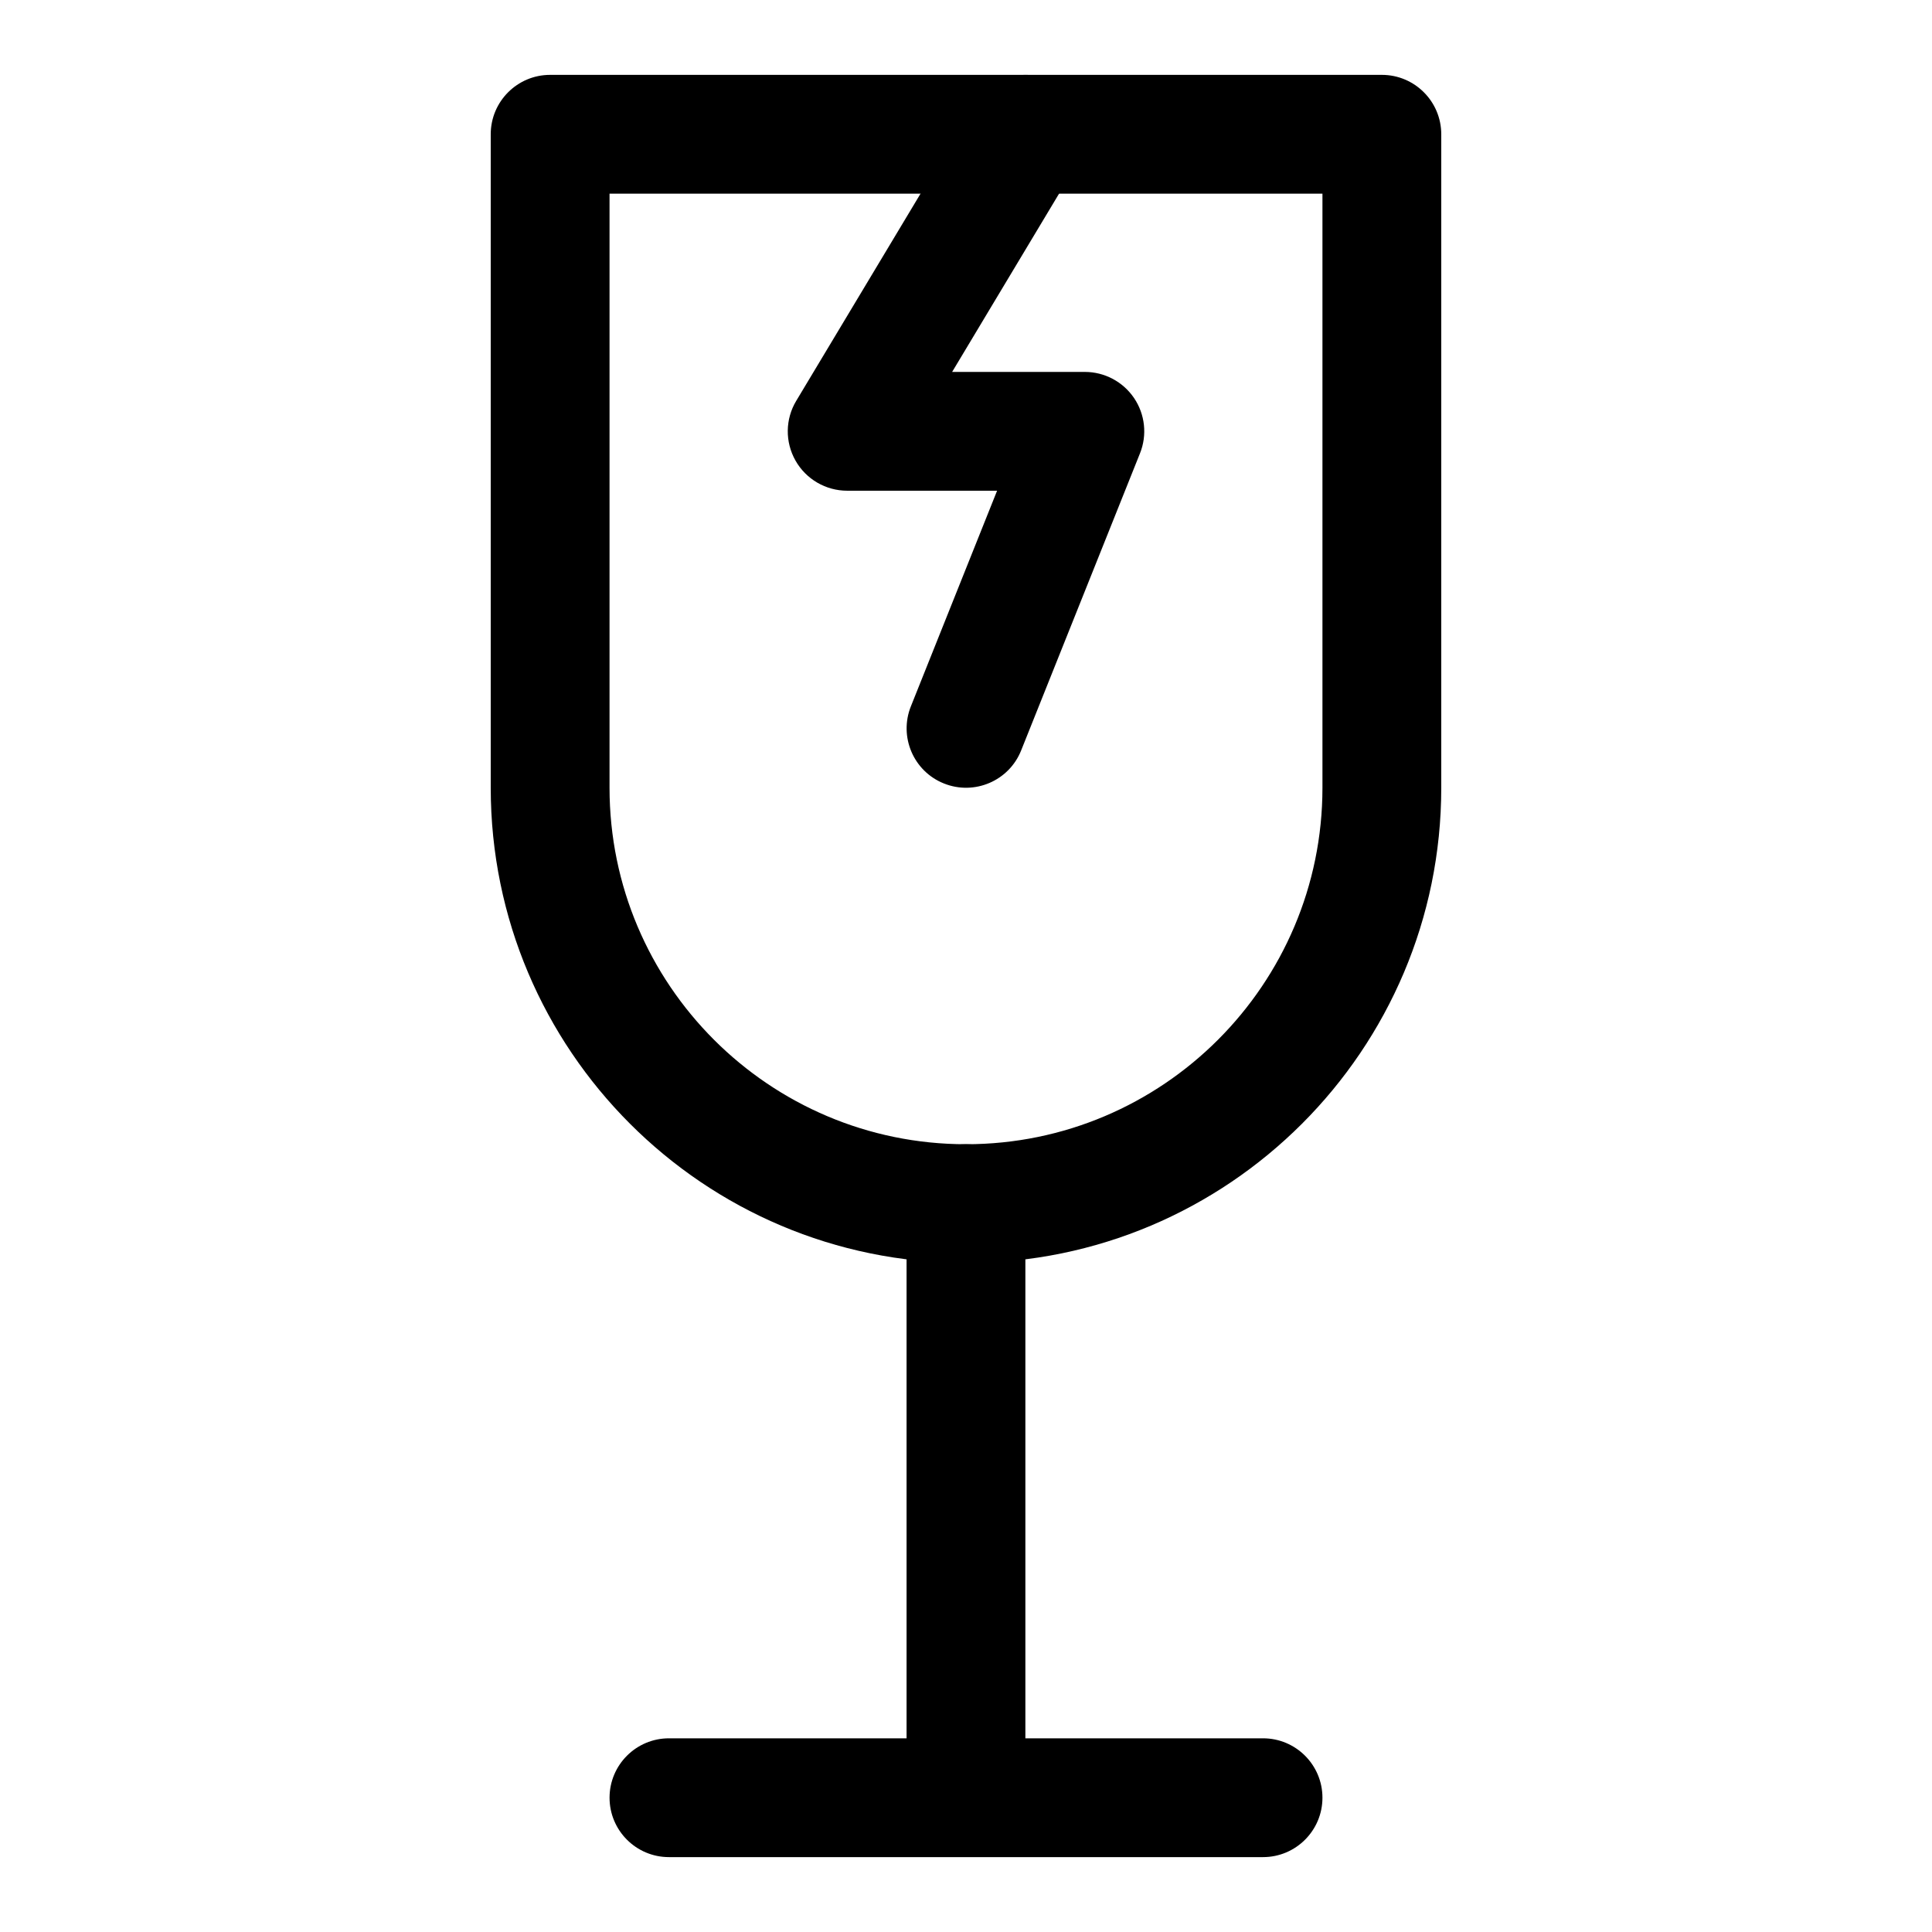
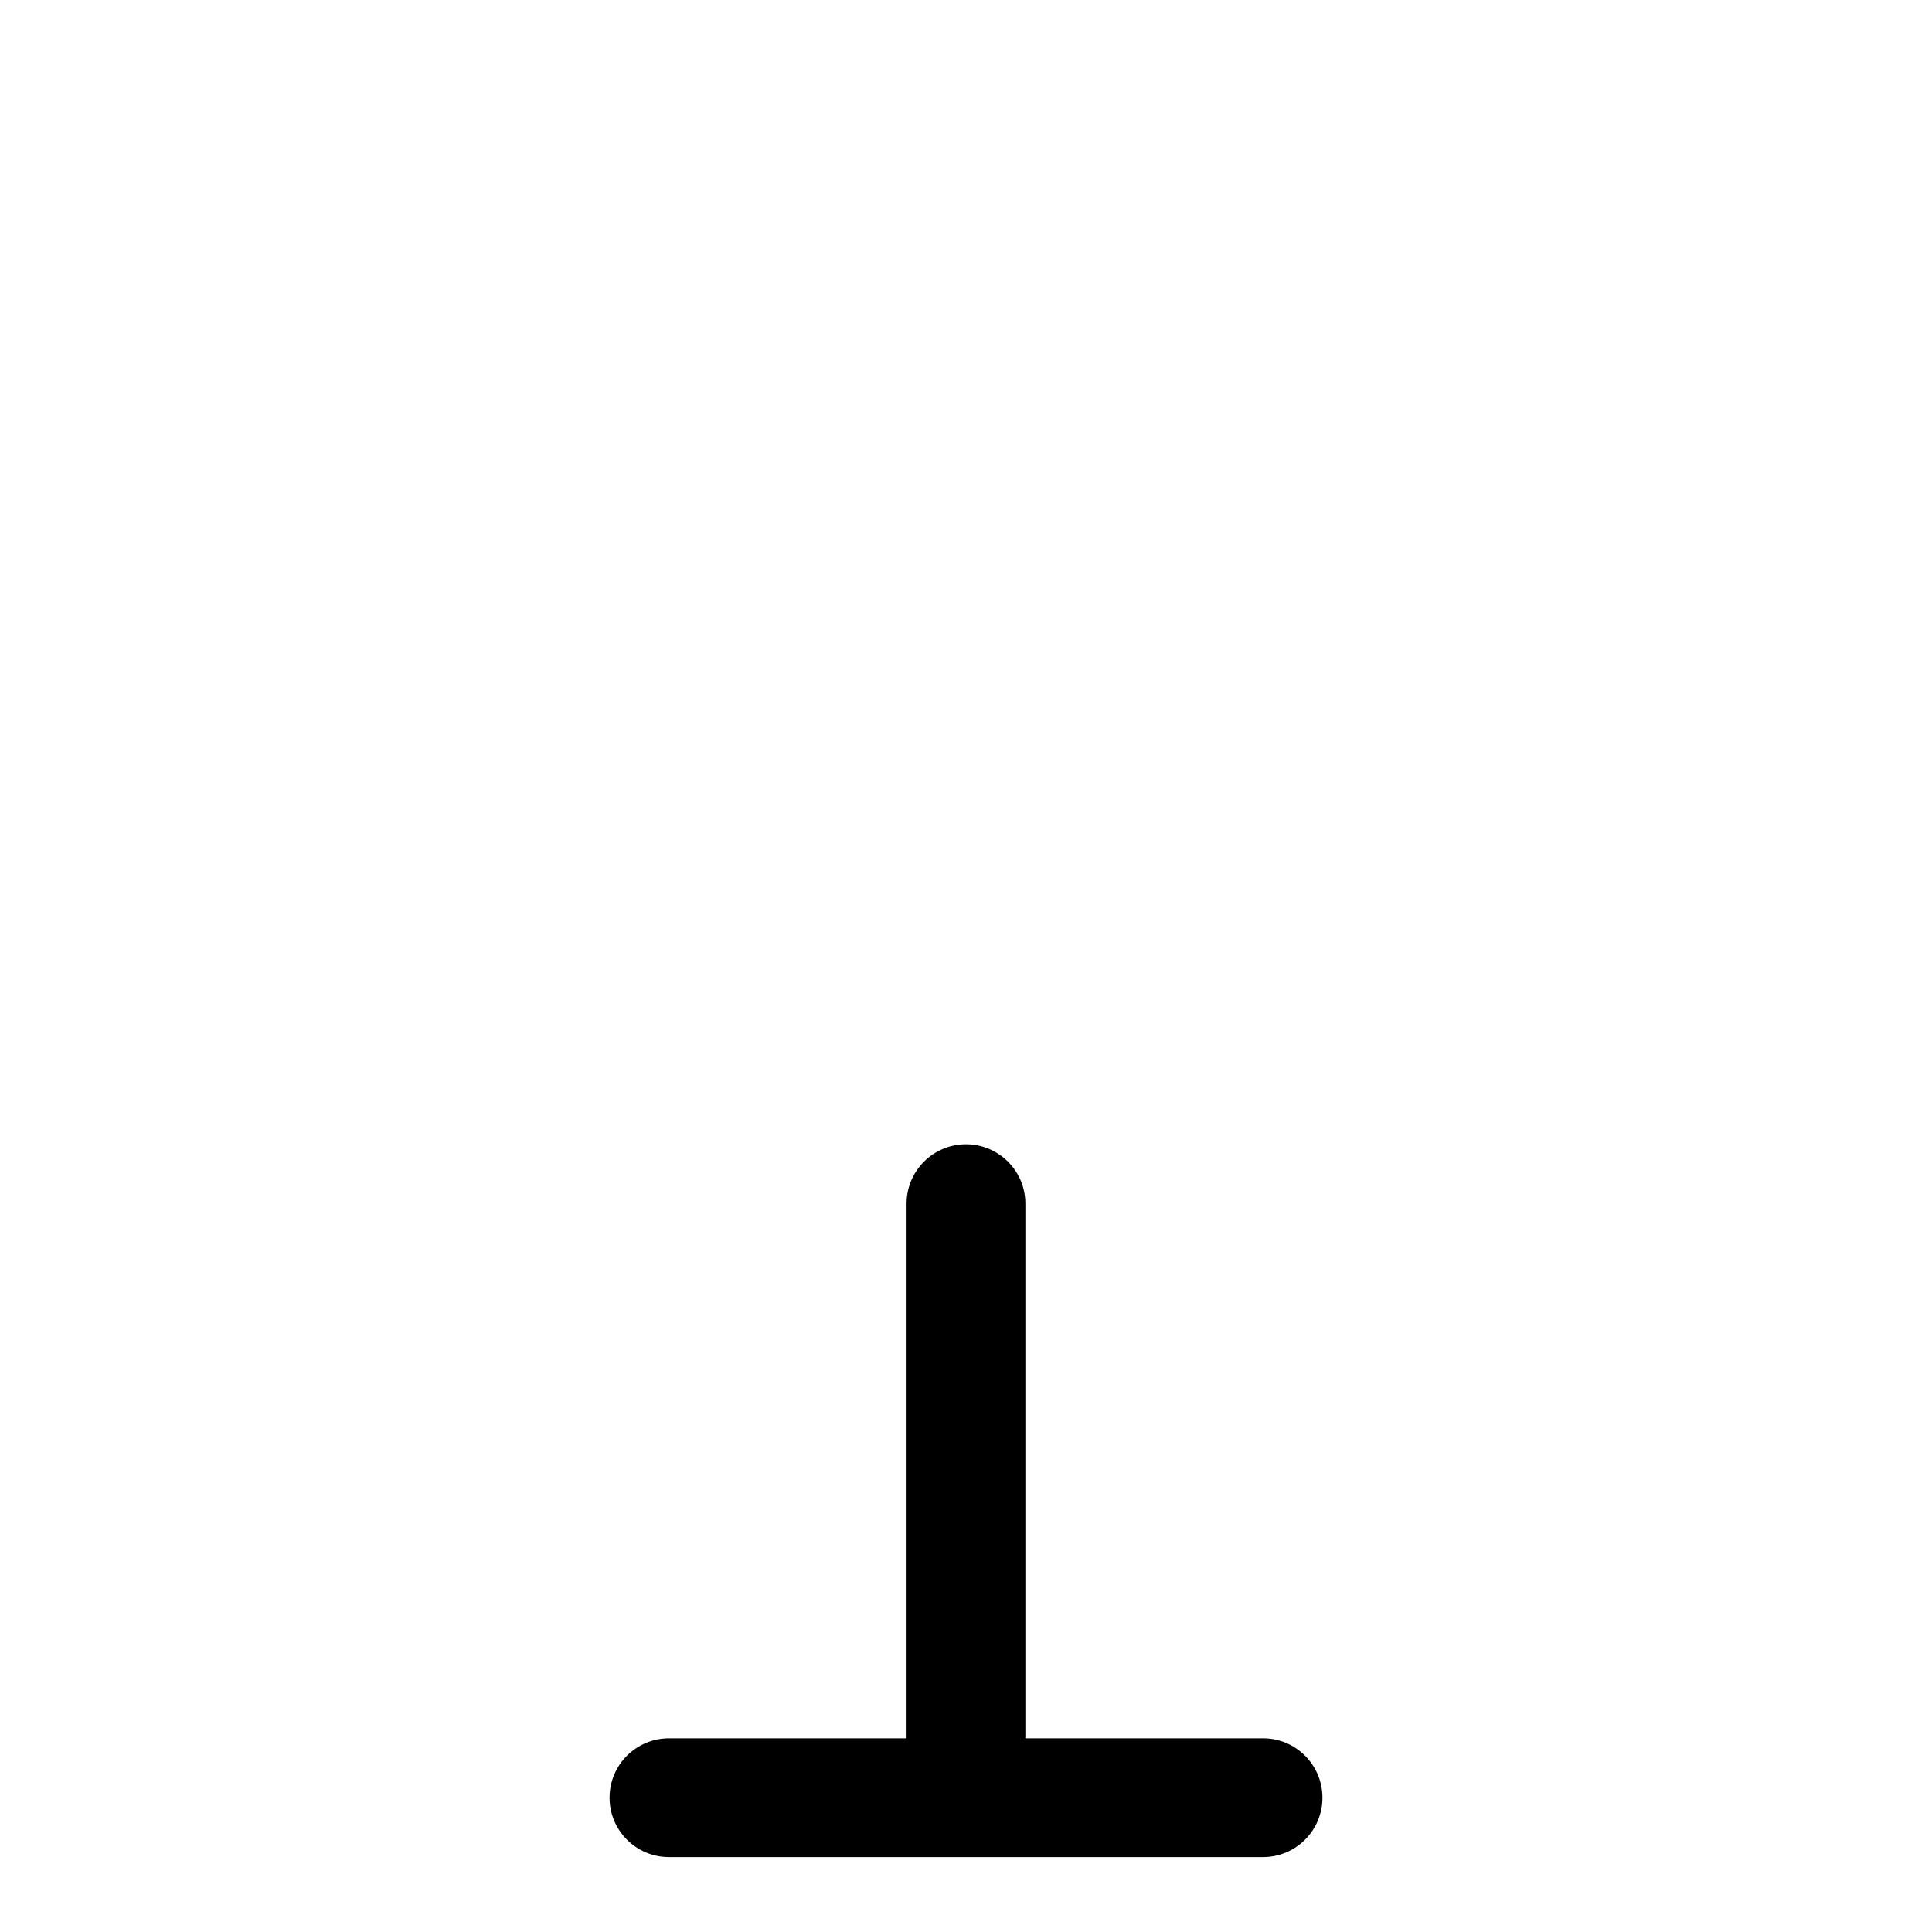
<svg xmlns="http://www.w3.org/2000/svg" fill="#000000" width="800px" height="800px" version="1.1" viewBox="144 144 512 512">
  <g fill-rule="evenodd">
-     <path d="m289.79 163.84c-8.691 0-15.742 7.055-15.742 15.742v173.18c0 69.512 56.441 125.95 125.95 125.95s125.95-56.441 125.95-125.95v-173.18c0-8.691-7.055-15.742-15.742-15.742zm15.742 31.488h188.93v157.44c0 52.129-42.336 94.465-94.465 94.465s-94.465-42.336-94.465-94.465z" />
    <path d="m384.25 462.98v141.7c0 8.691 7.055 15.742 15.742 15.742 8.691 0 15.742-7.055 15.742-15.742v-141.7c0-8.691-7.055-15.742-15.742-15.742-8.691 0-15.742 7.055-15.742 15.742z" />
    <path d="m478.72 604.67h-157.44c-8.691 0-15.742 7.055-15.742 15.742 0 8.691 7.055 15.742 15.742 15.742h157.44c8.691 0 15.742-7.055 15.742-15.742 0-8.691-7.055-15.742-15.742-15.742z" />
-     <path d="m402.25 171.49-47.23 78.719c-2.93 4.848-3.008 10.91-0.203 15.855 2.785 4.93 8.031 7.981 13.699 7.981h39.723s-22.844 57.137-22.844 57.137c-3.227 8.062 0.691 17.238 8.77 20.453 8.062 3.227 17.238-0.691 20.453-8.77l31.488-78.719c1.953-4.848 1.355-10.344-1.574-14.672-2.93-4.312-7.809-6.91-13.035-6.91h-35.172l32.922-54.883c4.473-7.445 2.062-17.129-5.398-21.586-7.445-4.473-17.129-2.062-21.586 5.398z" />
  </g>
</svg>